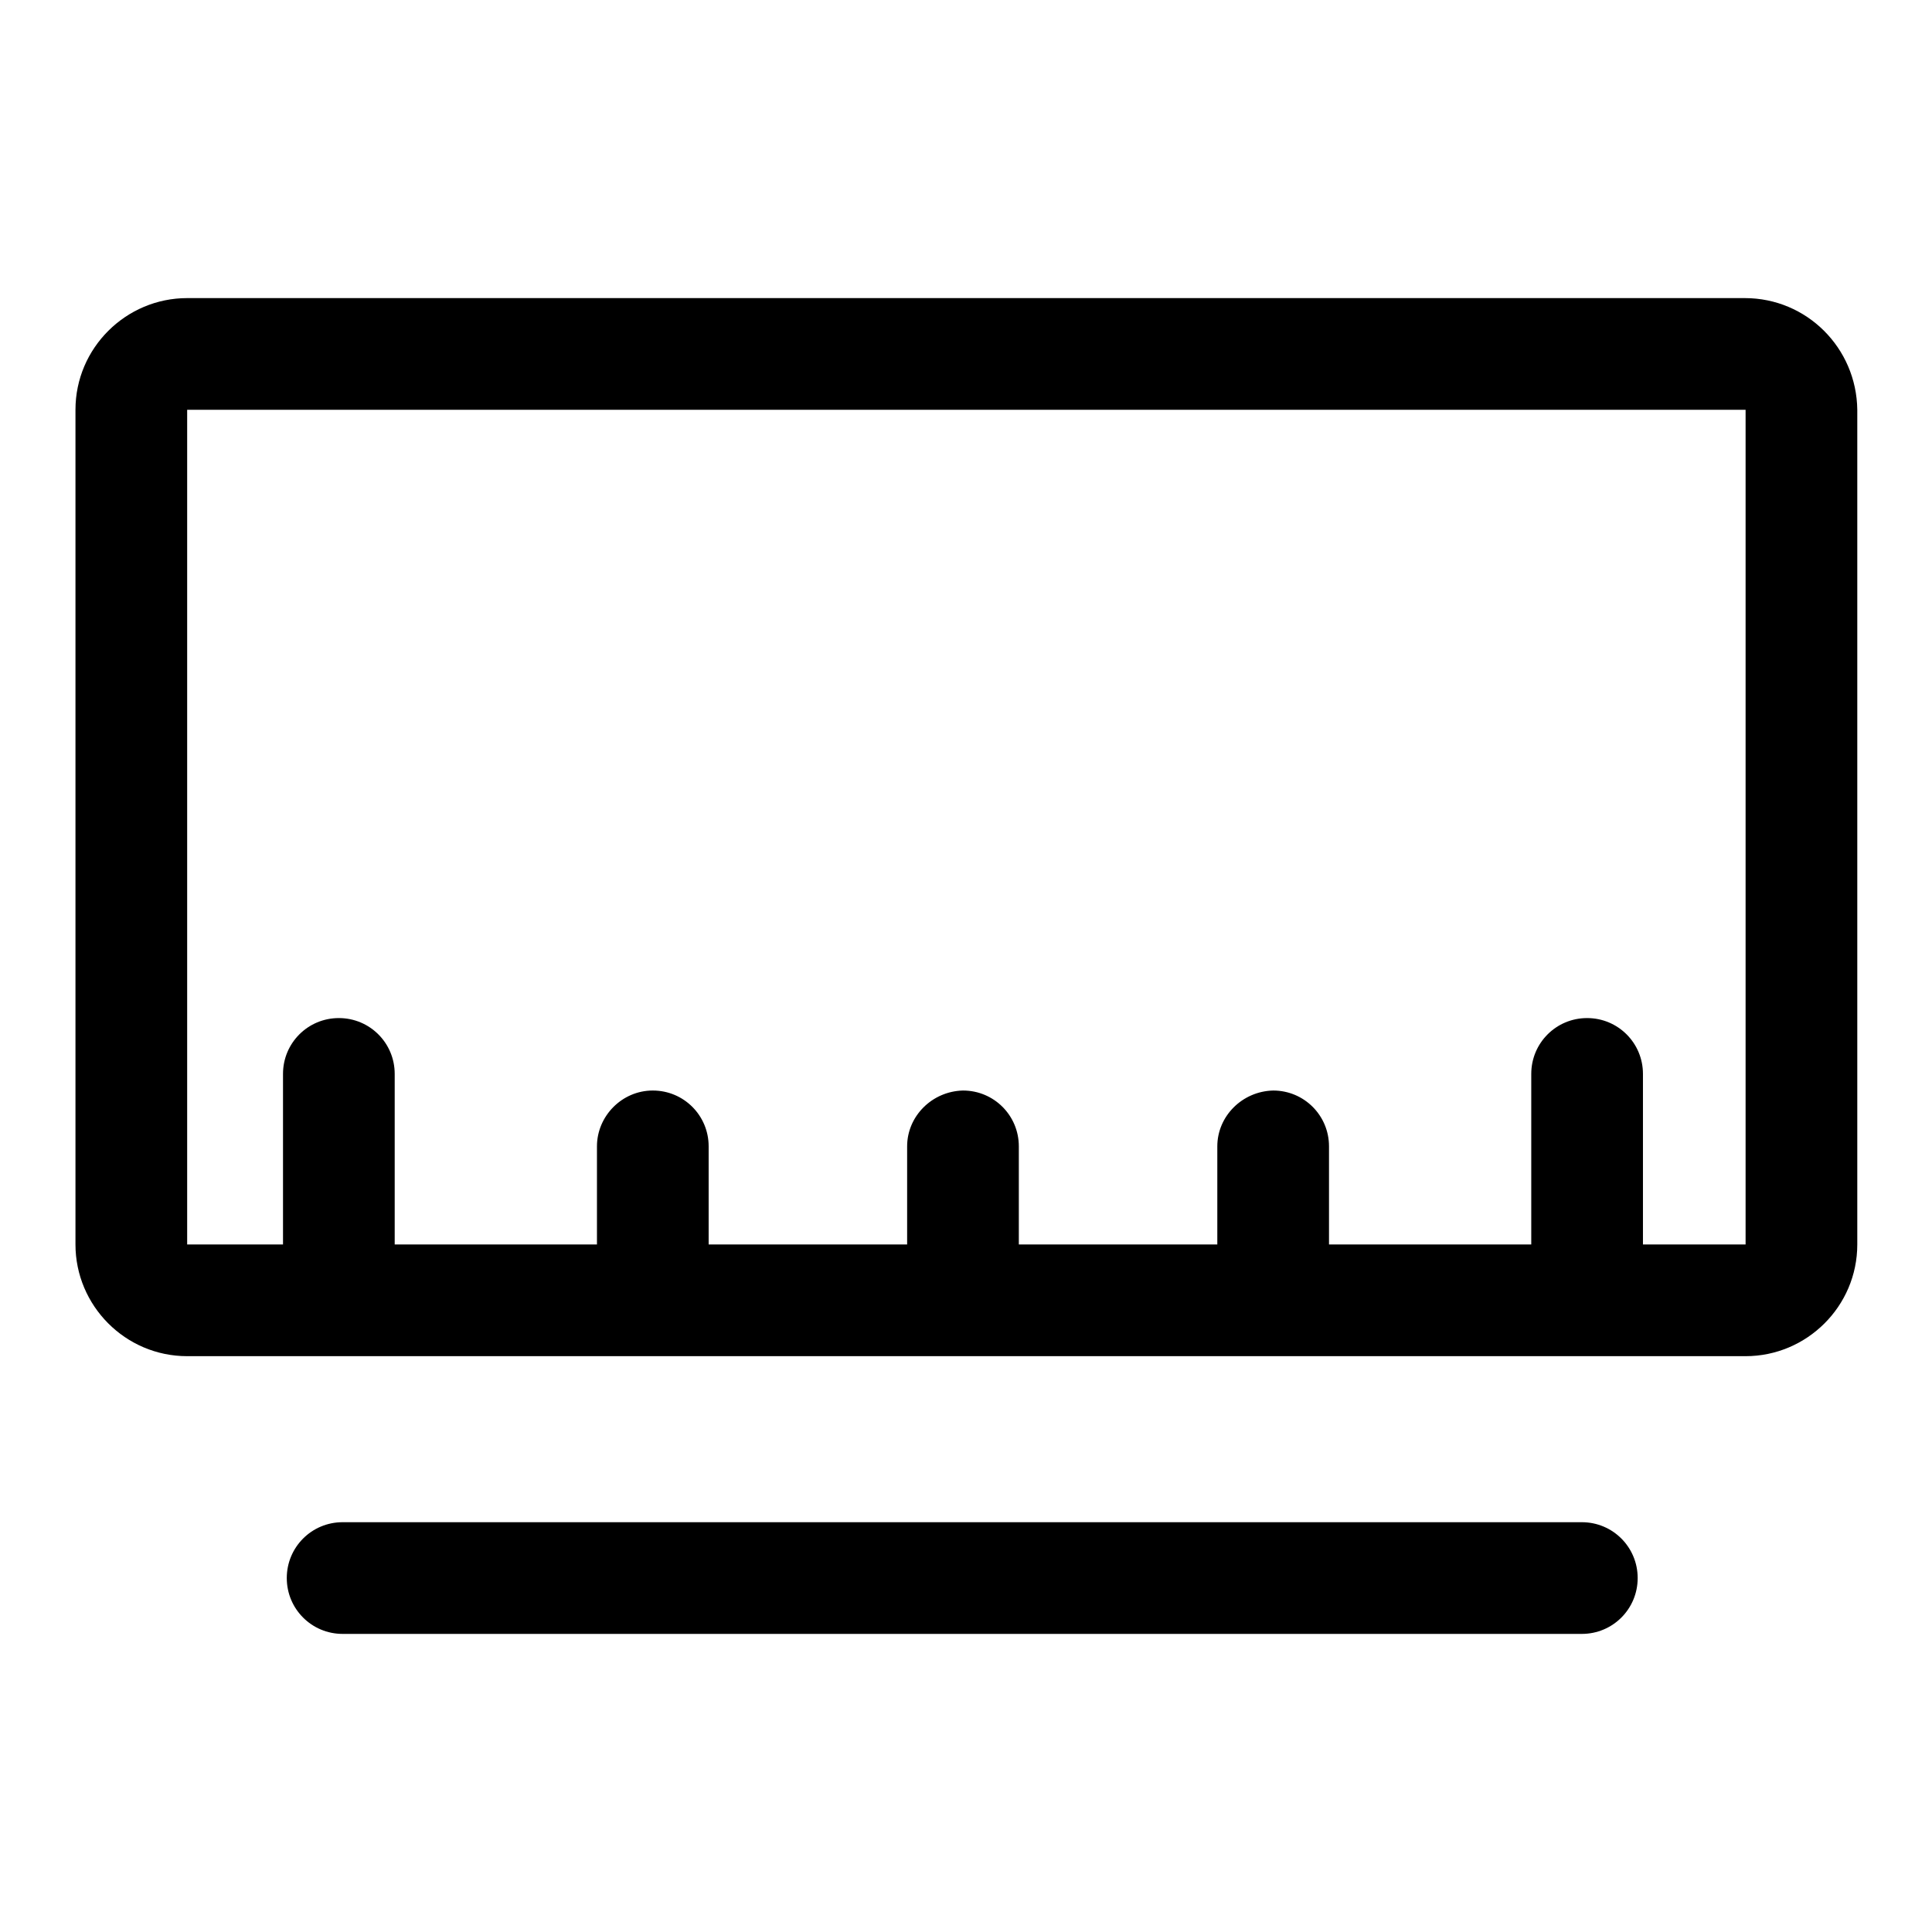
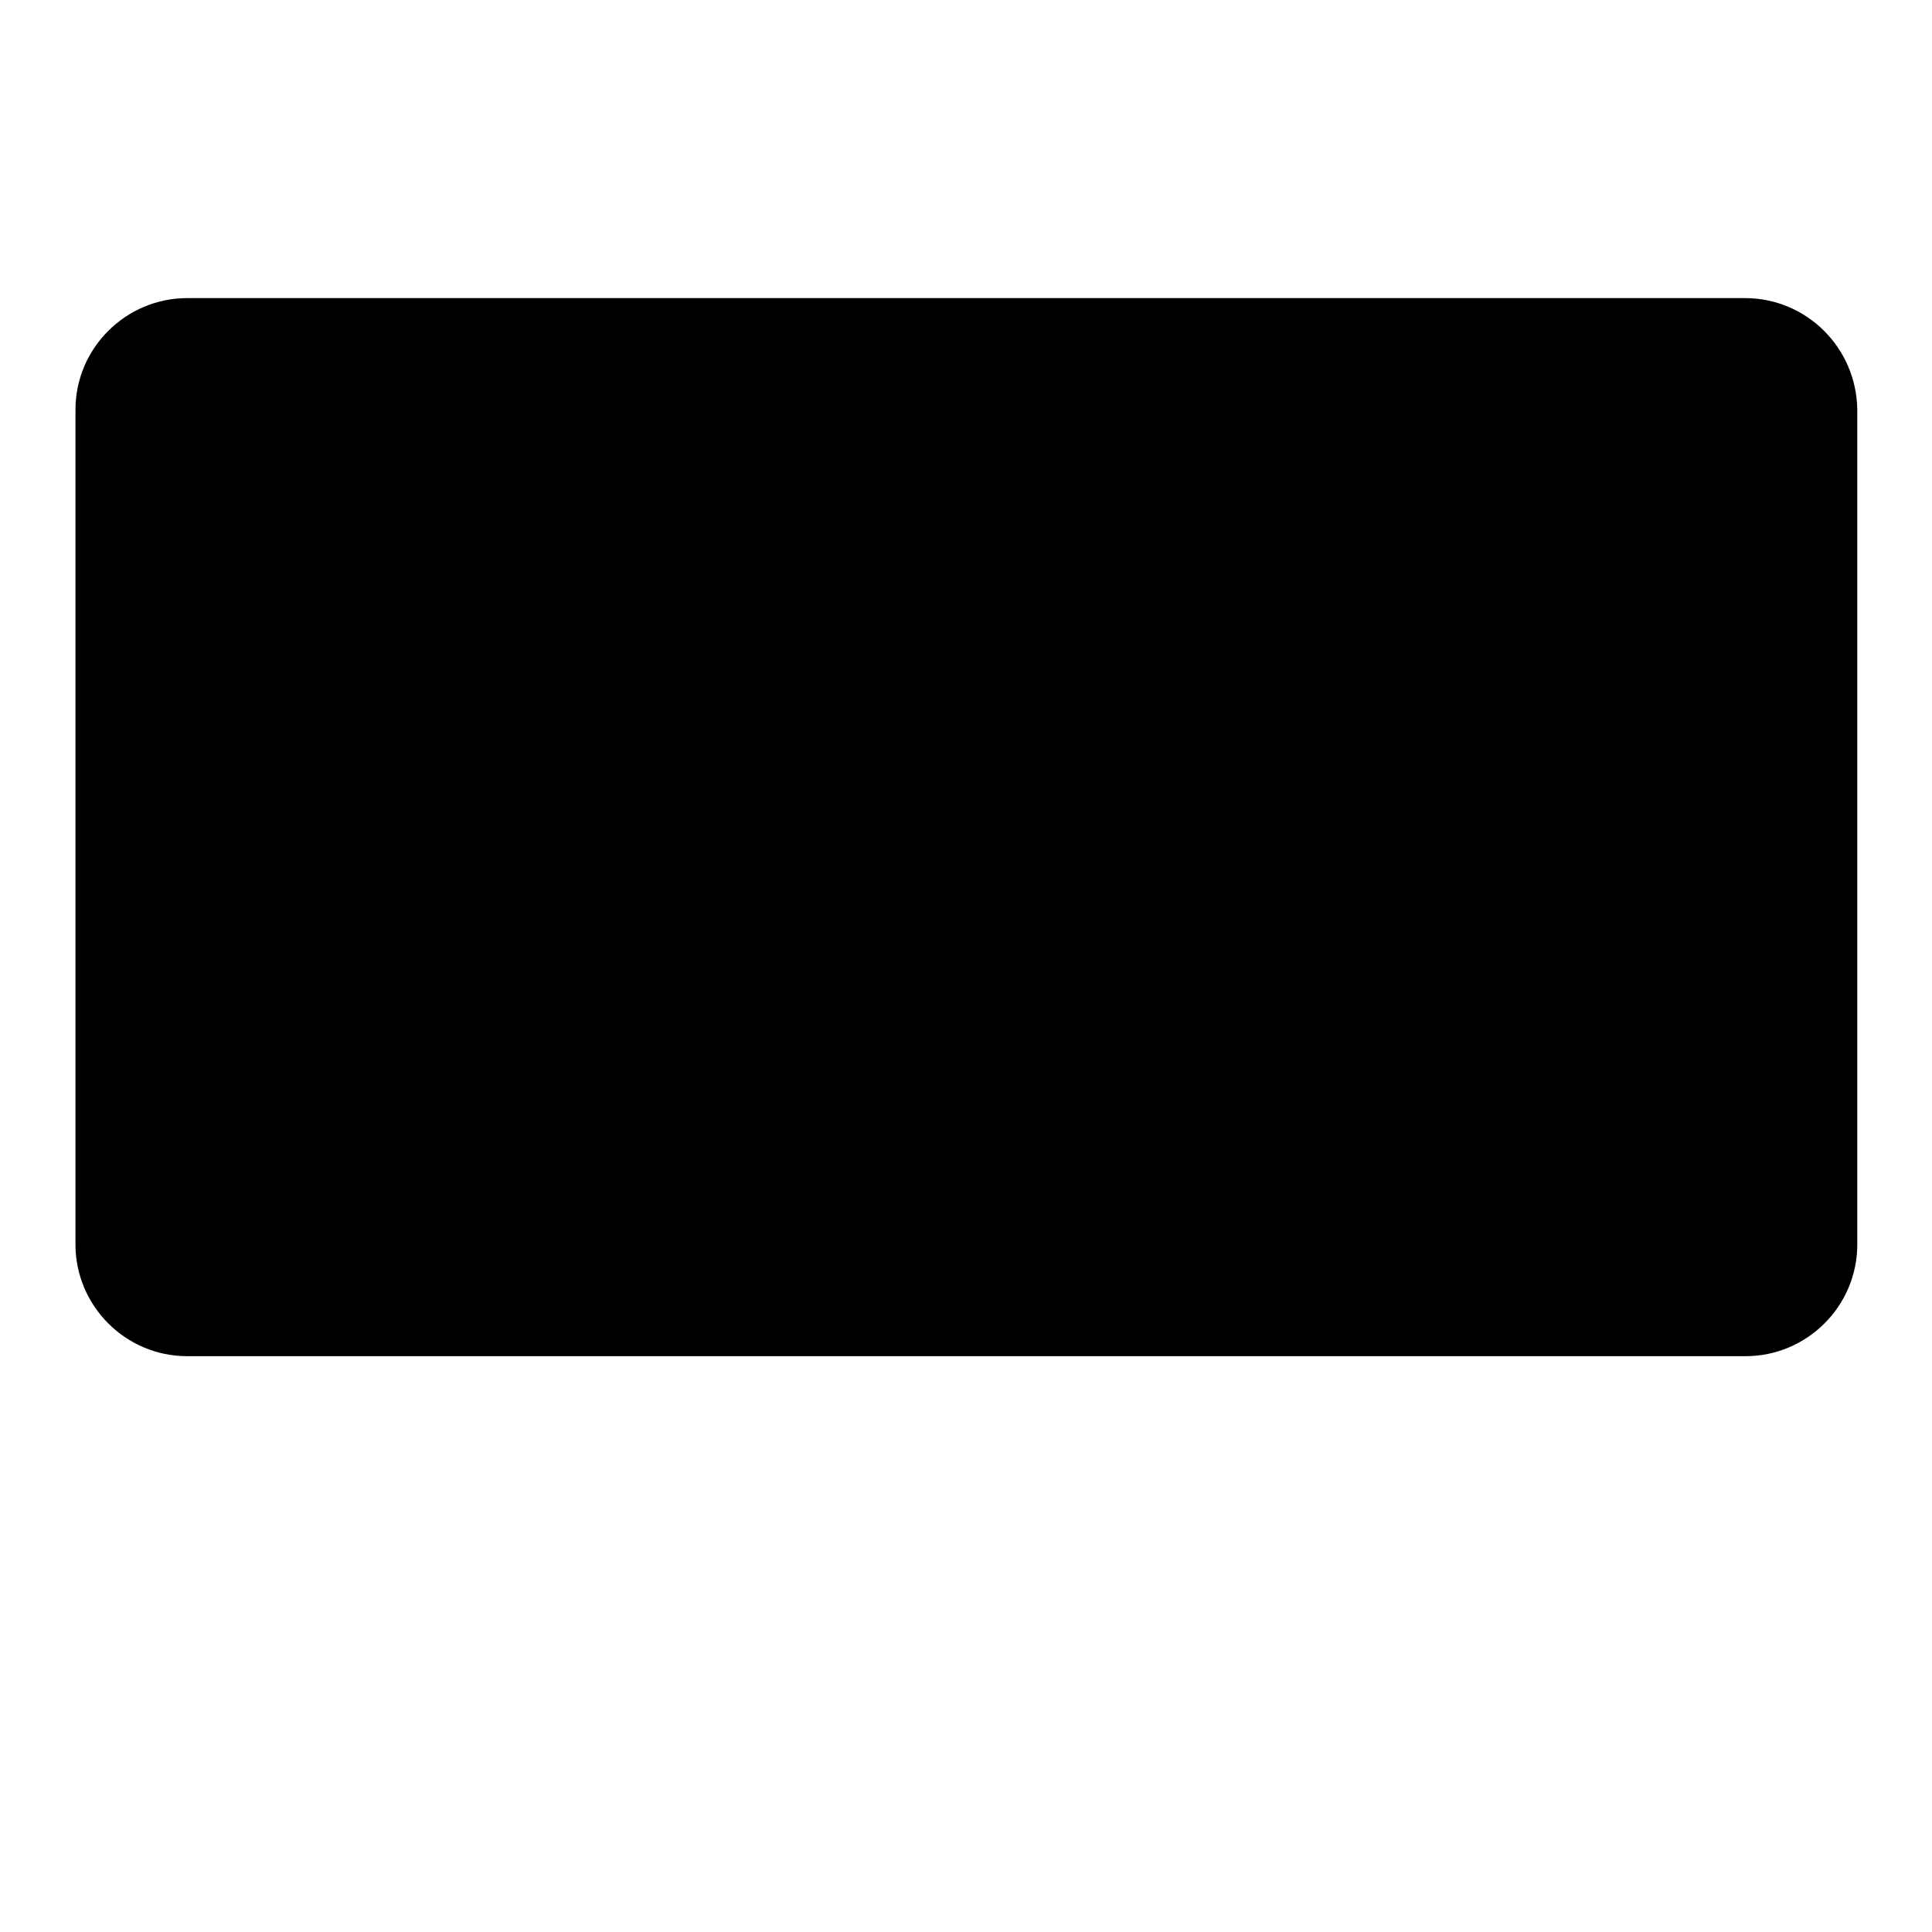
<svg xmlns="http://www.w3.org/2000/svg" version="1.1" x="0px" y="0px" viewBox="0 0 256 256" enable-background="new 0 0 256 256" xml:space="preserve">
  <g>
    <g>
-       <path fill="#000000" d="M37.5,142.3v29c0,4.1,3.3,7.4,7.4,7.4c4.1,0,7.4-3.3,7.4-7.4v-29c0-4.1-3.3-7.4-7.4-7.4C40.8,134.9,37.5,138.2,37.5,142.3L37.5,142.3z M202.9,142.3v29c0,4.1,3.3,7.4,7.4,7.4s7.4-3.3,7.4-7.4v-29c0-4.1-3.3-7.4-7.4-7.4C206.2,134.9,202.9,138.2,202.9,142.3L202.9,142.3z M161.3,151.9v19.4c0,4.1,3.3,7.4,7.4,7.4c4.1,0,7.4-3.3,7.4-7.4v-19.4c0-4.1-3.3-7.4-7.4-7.4C164.6,144.6,161.3,147.9,161.3,151.9L161.3,151.9z M120.2,151.9v19.4c0,4.1,3.3,7.4,7.4,7.4c4.1,0,7.4-3.3,7.4-7.4v-19.4c0-4.1-3.3-7.4-7.4-7.4C123.5,144.6,120.2,147.9,120.2,151.9L120.2,151.9z M79.1,151.9v19.4c0,4.1,3.3,7.4,7.4,7.4s7.4-3.3,7.4-7.4v-19.4c0-4.1-3.3-7.4-7.4-7.4S79.1,147.9,79.1,151.9L79.1,151.9z M45.4,216.5h164.2c4.1,0,7.4-3.3,7.4-7.4c0-4.1-3.3-7.4-7.4-7.4H45.4c-4.1,0-7.4,3.3-7.4,7.4C38,213.2,41.3,216.5,45.4,216.5L45.4,216.5z" />
-       <path fill="#000000" d="M24.8,54.3h206.5v110.6H24.8V54.3z M231.2,39.5H24.8c-8.1,0-14.8,6.6-14.8,14.8v110.6c0,8.1,6.6,14.8,14.8,14.8h206.5c8.1,0,14.8-6.6,14.8-14.8V54.3C246,46.1,239.4,39.5,231.2,39.5L231.2,39.5z" />
+       <path fill="#000000" d="M24.8,54.3h206.5H24.8V54.3z M231.2,39.5H24.8c-8.1,0-14.8,6.6-14.8,14.8v110.6c0,8.1,6.6,14.8,14.8,14.8h206.5c8.1,0,14.8-6.6,14.8-14.8V54.3C246,46.1,239.4,39.5,231.2,39.5L231.2,39.5z" />
    </g>
  </g>
</svg>